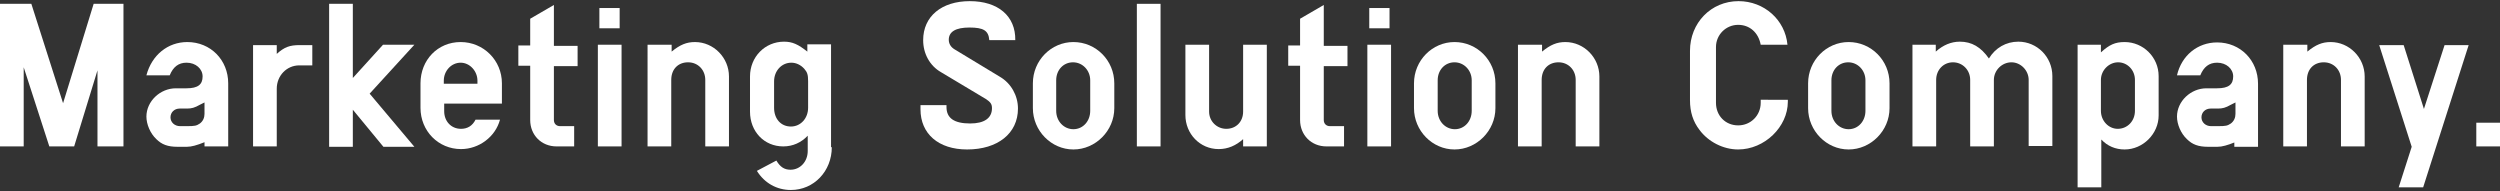
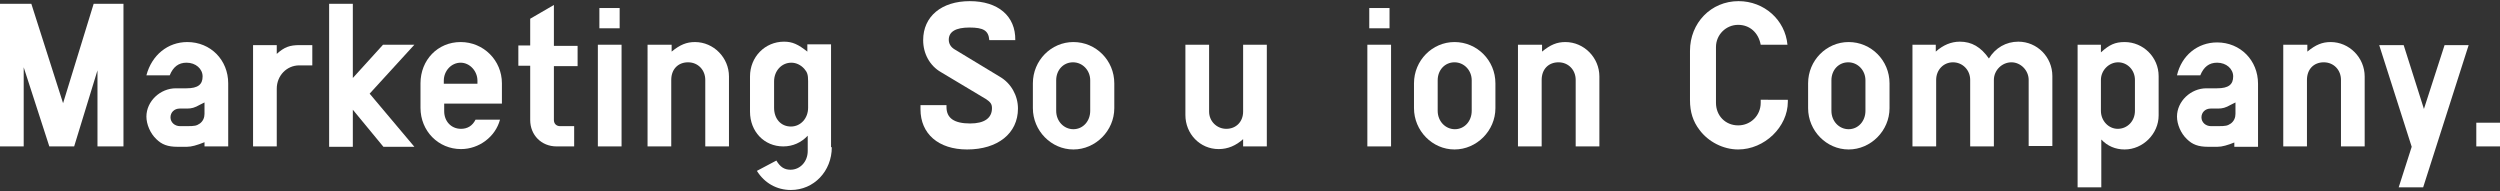
<svg xmlns="http://www.w3.org/2000/svg" version="1.1" id="レイヤー_1" x="0px" y="0px" width="654px" height="50px" viewBox="0 0 654 50" style="enable-background:new 0 0 654 50;" xml:space="preserve">
  <rect x="0" y="0" width="654" height="50" fill="#333333" stroke="none" />
  <style type="text/css">
	.st0{enable-background:new    ;}
	.st1{fill:#FFFFFF;}
</style>
  <g class="st0">
    <path class="st1" d="M0,1h8.2l8.3,26l8-26h7.8v37.3h-6.8V18.4l-6.1,19.9h-6.5L6.2,17.6v20.7H0V1z" />
    <path class="st1" d="M53.5,37.2c-2,0.8-3.4,1.2-4.6,1.2h-2.5c-2.5,0-4.1-0.6-5.5-2c-1.6-1.5-2.6-3.9-2.6-5.9c0-4,3.6-7.4,7.7-7.4   h2.8c3,0,4.2-1,4.2-3.1c0-2-1.8-3.6-4.2-3.6c-2.1,0-3.5,1.1-4.4,3.3h-6.1C39.7,14.4,43.9,11,49,11c6.1,0,10.7,4.7,10.7,10.8v16.5   h-6.2V37.2z M52.3,27.4c-1.4,0.8-2.2,1-3.4,1H47c-1.4,0-2.4,1-2.4,2.3c0,1.3,1.1,2.3,2.5,2.3h1.8c2.1,0,2.5-0.1,3.4-0.7   c0.8-0.6,1.2-1.5,1.2-2.5v-3L52.3,27.4z" />
    <path class="st1" d="M66.2,11.8h6.2v2.3c2-1.8,3.4-2.3,6-2.3h3.3v5.3h-3.4c-3.3,0-5.9,2.7-5.9,6.1v15.1h-6.2V11.8z" />
    <path class="st1" d="M86.1,1h6.2v19.4l7.9-8.7h8.2L96.7,24.5l11.7,13.9h-8.1l-8-9.7v9.7h-6.2V1z" />
    <path class="st1" d="M116.2,29.1c0,2.6,1.8,4.6,4.4,4.6c1.7,0,3-0.8,3.8-2.4h6.4c-1.2,4.5-5.5,7.7-10.2,7.7   c-5.9,0-10.6-4.7-10.6-10.8v-6.4c0-6.1,4.5-10.8,10.5-10.8c6,0,10.8,4.8,10.8,10.8v5.3h-15.1V29.1z M124.9,21.1   c0-2.5-2-4.7-4.4-4.7c-2.4,0-4.4,2.1-4.4,4.7v0.8h8.8V21.1z" />
    <path class="st1" d="M144.9,31.4c0,1,0.7,1.6,1.6,1.6h3.7v5.3h-4.6c-4,0-6.9-3-6.9-6.9V17.2h-3.1v-5.3h3.1v-7l6.2-3.6v10.7h6.2v5.3   h-6.2V31.4z" />
    <path class="st1" d="M156.4,11.7h6.2v26.6h-6.2V11.7z M156.8,2.1h5.3v5.3h-5.3V2.1z" />
    <path class="st1" d="M169.5,11.7h6.2v1.8c2.2-1.8,3.9-2.5,6.1-2.5c4.9,0,8.9,4.1,8.9,9v18.3h-6.2V20.9c0-2.6-1.9-4.6-4.5-4.6   c-2.6,0-4.4,1.8-4.4,4.6v17.4h-6.2V11.7z" />
    <path class="st1" d="M217.6,38.5c0,6.3-4.7,11.2-10.7,11.2c-3.7,0-6.9-1.8-8.9-5l5.1-2.7c1,1.7,2.1,2.4,3.7,2.4   c2.5,0,4.5-2.1,4.5-4.9v-4c-1.7,1.8-3.9,2.8-6.4,2.8c-5,0-8.7-3.9-8.7-9.1v-9.2c0-5.1,3.9-9.1,8.9-9.1c2.2,0,3.7,0.7,6.1,2.6v-1.9   h6.2V38.5z M211.4,21.2c0-1.6-0.2-2.3-1-3.2c-0.9-1-2.1-1.6-3.4-1.6c-2.5,0-4.5,2.1-4.5,4.9v6.9c0,2.9,1.8,4.9,4.4,4.9   c2.6,0,4.5-2.2,4.5-4.9V21.2z" />
  </g>
  <g class="st0">
    <path class="st1" d="M247.6,27.5V28c0,2.9,2,4.3,6.2,4.3c3.7,0,5.7-1.4,5.7-4c0-1.1-0.4-1.6-1.6-2.4l-11.7-7   c-3-1.7-4.7-4.9-4.7-8.4c0-6.2,4.8-10.2,12.2-10.2c7.4,0,12,3.9,11.9,10.2h-6.8c-0.2-2.5-1.5-3.3-5.2-3.3c-3.6,0-5.4,1.1-5.4,3.2   c0,1,0.5,1.9,1.5,2.5l11.9,7.2c2.9,1.7,4.7,4.9,4.7,8.3c0,6.5-5.3,10.7-13.3,10.7c-7.5,0-12.2-4.1-12.2-10.5v-1.1H247.6z" />
    <path class="st1" d="M270.2,21.8c0-6,4.8-10.8,10.6-10.8c5.9,0,10.7,4.8,10.7,10.8v6.5c0,5.9-4.9,10.8-10.7,10.8   c-5.8,0-10.6-4.9-10.6-10.8V21.8z M285.2,21c0-2.6-2-4.7-4.5-4.7c-2.5,0-4.4,2-4.4,4.7v8c0,2.7,2,4.8,4.5,4.8   c2.5,0,4.4-2.1,4.4-4.8V21z" />
-     <path class="st1" d="M297.4,1h6.2v37.3h-6.2V1z" />
+     <path class="st1" d="M297.4,1h6.2v37.3V1z" />
    <path class="st1" d="M331.4,38.3h-6.2v-1.9c-1.9,1.7-4,2.6-6.4,2.6c-4.9,0-8.7-4-8.7-8.9V11.7h6.2v17.5c0,2.5,2,4.5,4.5,4.5   c2.6,0,4.4-1.9,4.4-4.5V11.7h6.2V38.3z" />
-     <path class="st1" d="M346.3,31.4c0,1,0.7,1.6,1.6,1.6h3.7v5.3H347c-4,0-6.9-3-6.9-6.9V17.2H337v-5.3h3.1v-7l6.2-3.6v10.7h6.2v5.3   h-6.2V31.4z" />
    <path class="st1" d="M357.7,11.7h6.2v26.6h-6.2V11.7z M358.2,2.1h5.3v5.3h-5.3V2.1z" />
    <path class="st1" d="M369.9,21.8c0-6,4.8-10.8,10.6-10.8c5.9,0,10.7,4.8,10.7,10.8v6.5c0,5.9-4.9,10.8-10.7,10.8   c-5.8,0-10.6-4.9-10.6-10.8V21.8z M385,21c0-2.6-2-4.7-4.5-4.7c-2.5,0-4.4,2-4.4,4.7v8c0,2.7,2,4.8,4.5,4.8c2.5,0,4.4-2.1,4.4-4.8   V21z" />
    <path class="st1" d="M397.2,11.7h6.2v1.8c2.2-1.8,3.9-2.5,6.1-2.5c4.9,0,8.9,4.1,8.9,9v18.3h-6.2V20.9c0-2.6-1.9-4.6-4.5-4.6   c-2.6,0-4.4,1.8-4.4,4.6v17.4h-6.2V11.7z" />
  </g>
  <g class="st0">
    <path class="st1" d="M467.7,26.1v0.5c0,6.6-6.1,12.5-13,12.5c-3.9,0-7.8-2-10.1-5.1c-1.7-2.2-2.5-4.7-2.5-7.8V13.3   c0-7.3,5.5-13,12.7-13c6.7,0,12.2,4.9,12.8,11.4h-7c-0.6-3.2-2.9-5.2-5.9-5.2c-3.2,0-5.8,2.6-5.8,5.8v14.6c0,3.4,2.5,5.9,5.8,5.9   c3.3,0,5.9-2.6,5.9-5.9v-0.8H467.7z" />
    <path class="st1" d="M473,21.8c0-6,4.8-10.8,10.6-10.8c5.9,0,10.7,4.8,10.7,10.8v6.5c0,5.9-4.9,10.8-10.7,10.8   c-5.8,0-10.6-4.9-10.6-10.8V21.8z M488,21c0-2.6-2-4.7-4.5-4.7c-2.5,0-4.4,2-4.4,4.7v8c0,2.7,2,4.8,4.5,4.8c2.5,0,4.4-2.1,4.4-4.8   V21z" />
    <path class="st1" d="M500.2,11.7h6.2v1.8c1.9-1.7,4-2.6,6.3-2.6c3.1,0,5.5,1.4,7.6,4.4c1.7-2.8,4.5-4.4,7.7-4.4c4.9,0,8.9,4,8.9,9   v18.3h-6.2V20.9c0-2.5-2.1-4.6-4.5-4.6c-2.5,0-4.6,2.1-4.6,4.6v17.4h-6.2V20.9c0-2.6-2-4.6-4.5-4.6c-2.5,0-4.4,2-4.4,4.6v17.4h-6.2   V11.7z" />
    <path class="st1" d="M543.4,11.7h6.2v2c2.2-2,3.7-2.7,6.2-2.7c4.9,0,8.9,4,8.9,8.9v10.3c0,4.8-4.1,8.9-8.9,8.9   c-2.4,0-4.5-0.9-6.1-2.6V49h-6.2V11.7z M558.5,20.9c0-2.6-2-4.6-4.4-4.6s-4.5,2.1-4.5,4.6v8.1c0,2.6,2,4.7,4.4,4.7   c2.5,0,4.5-2,4.5-4.7V20.9z" />
    <path class="st1" d="M584.7,37.2c-2,0.8-3.4,1.2-4.6,1.2h-2.5c-2.5,0-4.1-0.6-5.5-2c-1.6-1.5-2.6-3.9-2.6-5.9c0-4,3.6-7.4,7.7-7.4   h2.8c3,0,4.2-1,4.2-3.1c0-2-1.8-3.6-4.2-3.6c-2.1,0-3.5,1.1-4.4,3.3h-6.1c1.2-5.2,5.4-8.6,10.5-8.6c6.1,0,10.7,4.7,10.7,10.8v16.5   h-6.2V37.2z M583.6,27.4c-1.4,0.8-2.2,1-3.4,1h-1.9c-1.4,0-2.4,1-2.4,2.3c0,1.3,1.1,2.3,2.5,2.3h1.8c2.1,0,2.5-0.1,3.4-0.7   c0.8-0.6,1.2-1.5,1.2-2.5v-3L583.6,27.4z" />
    <path class="st1" d="M597.4,11.7h6.2v1.8c2.2-1.8,3.9-2.5,6.1-2.5c4.9,0,8.9,4.1,8.9,9v18.3h-6.2V20.9c0-2.6-1.9-4.6-4.5-4.6   c-2.6,0-4.4,1.8-4.4,4.6v17.4h-6.2V11.7z" />
    <path class="st1" d="M633.9,49h-6.4l3.4-10.6l-8.5-26.6h6.4l5.3,16.7l5.4-16.7h6.3L633.9,49z" />
    <path class="st1" d="M654,38.3h-6.2v-6.2h6.2V38.3z" />
  </g>
</svg>